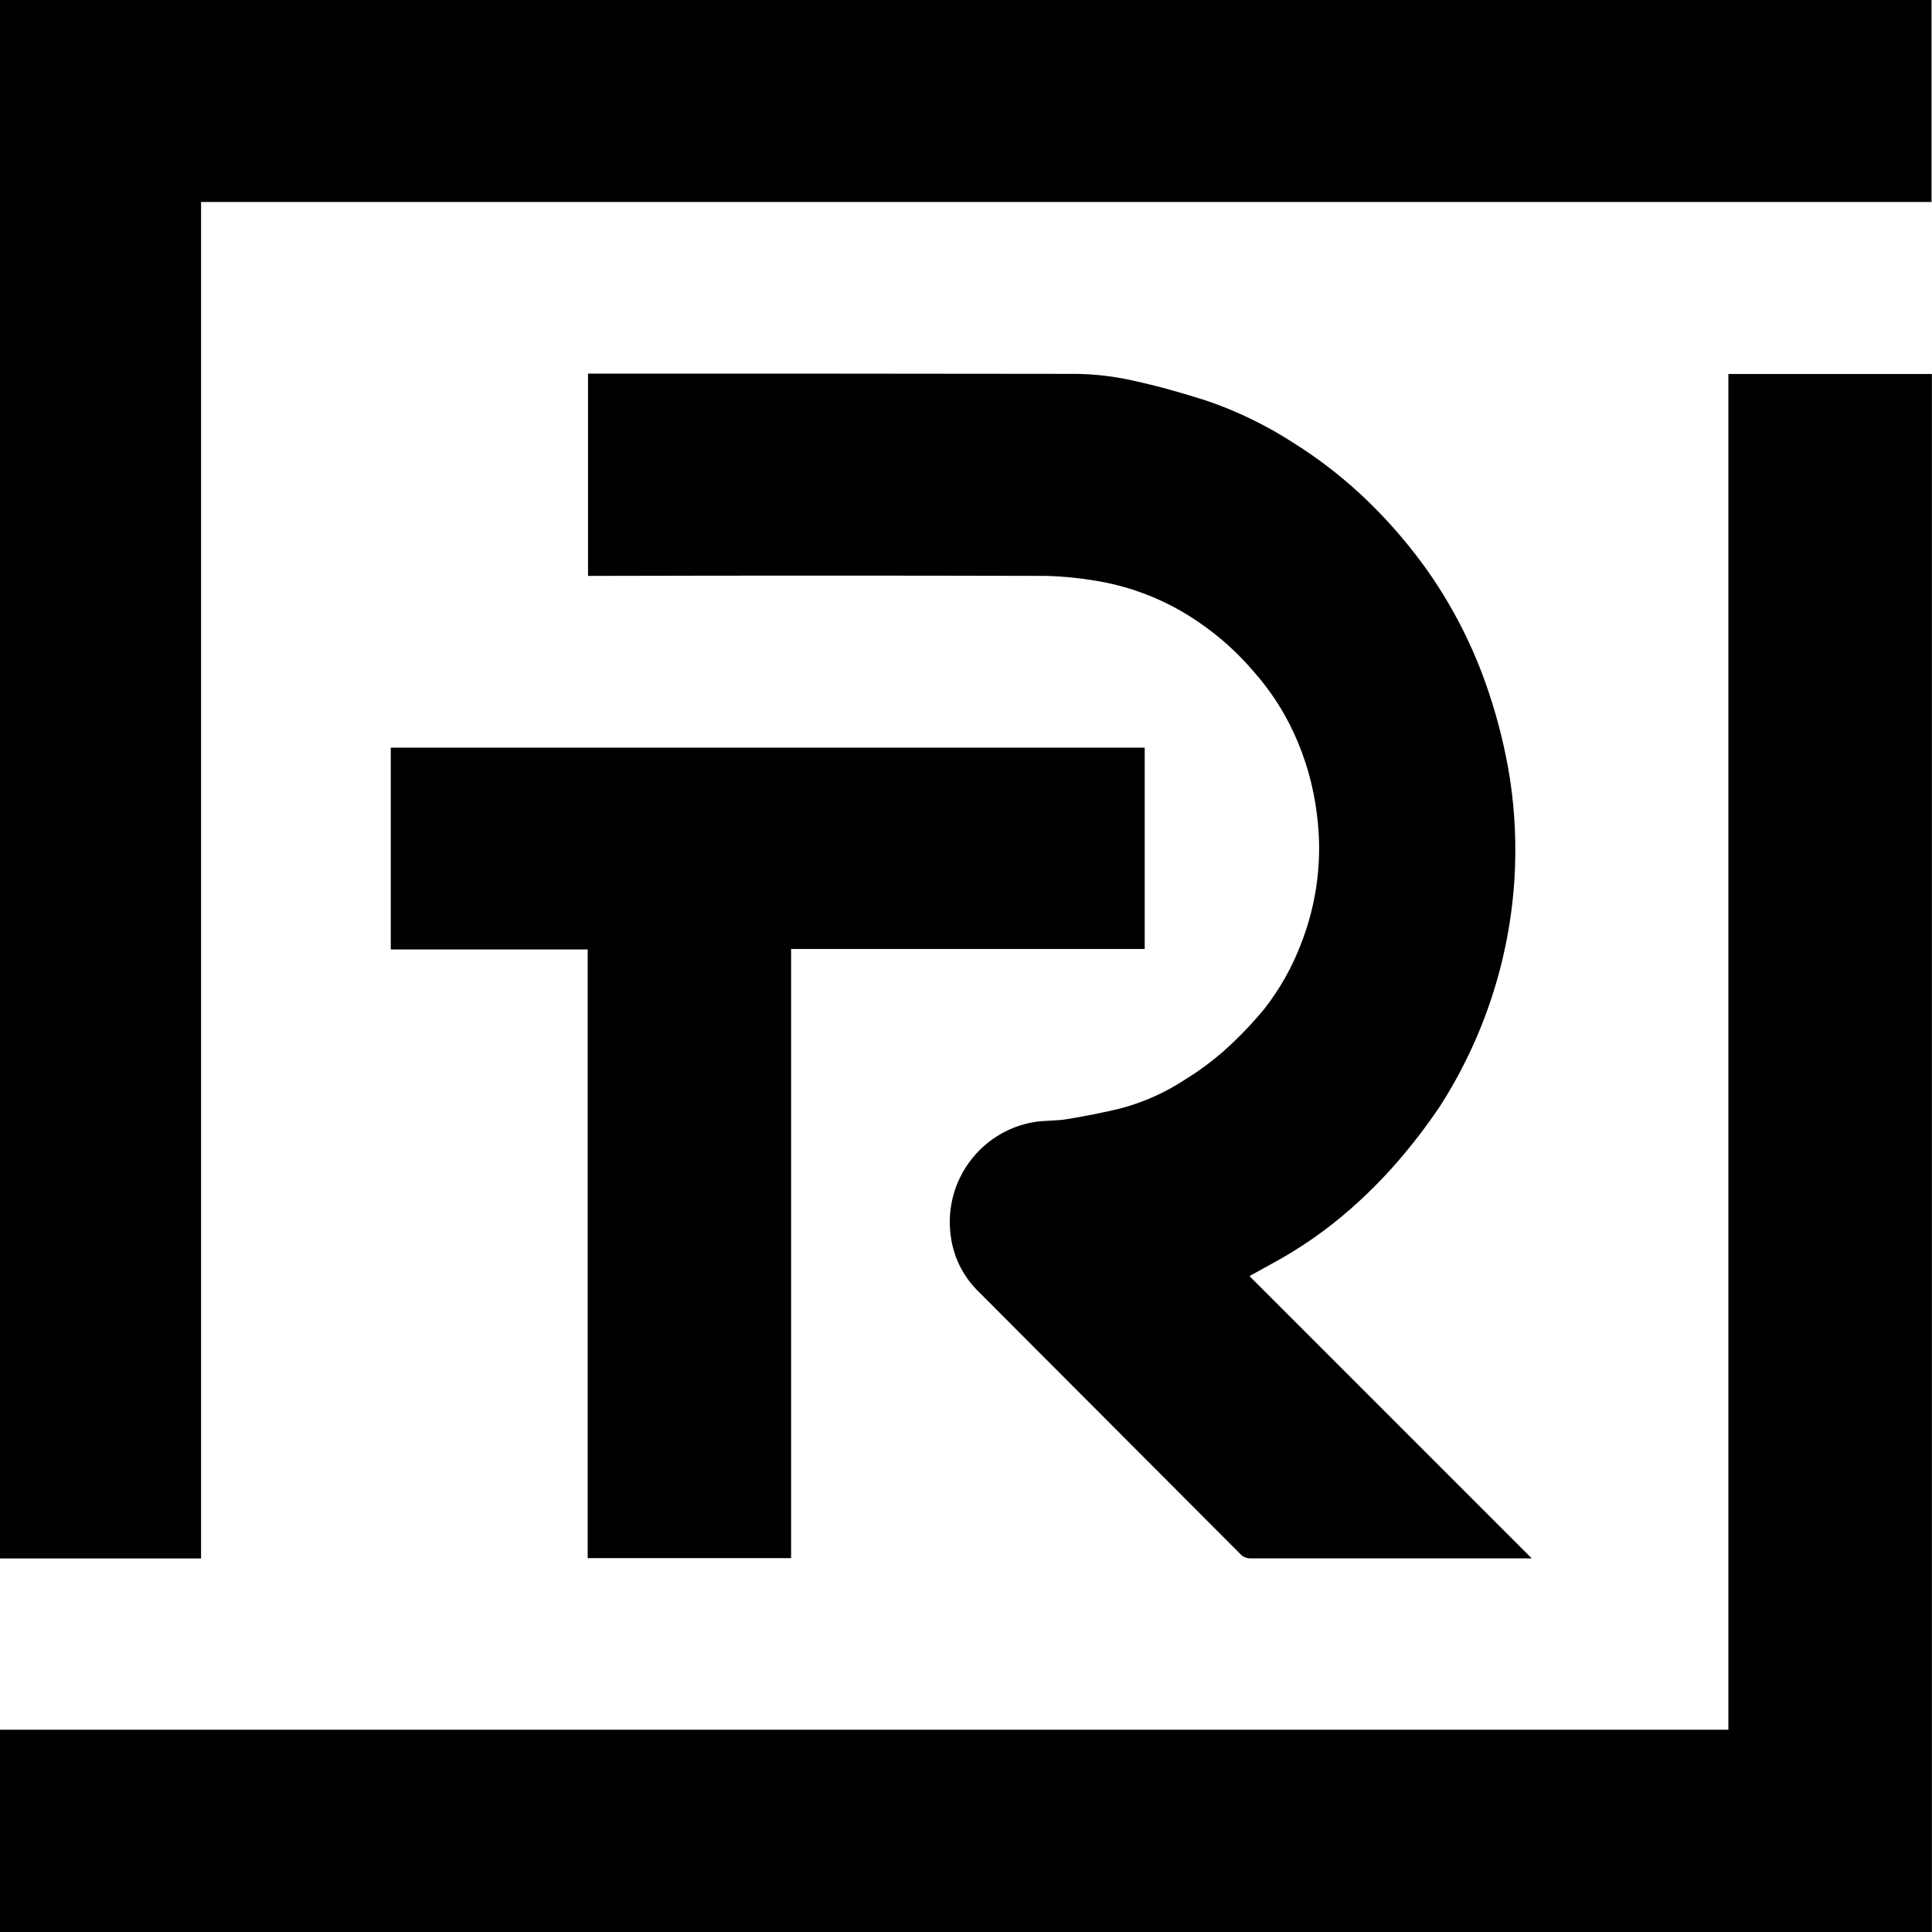
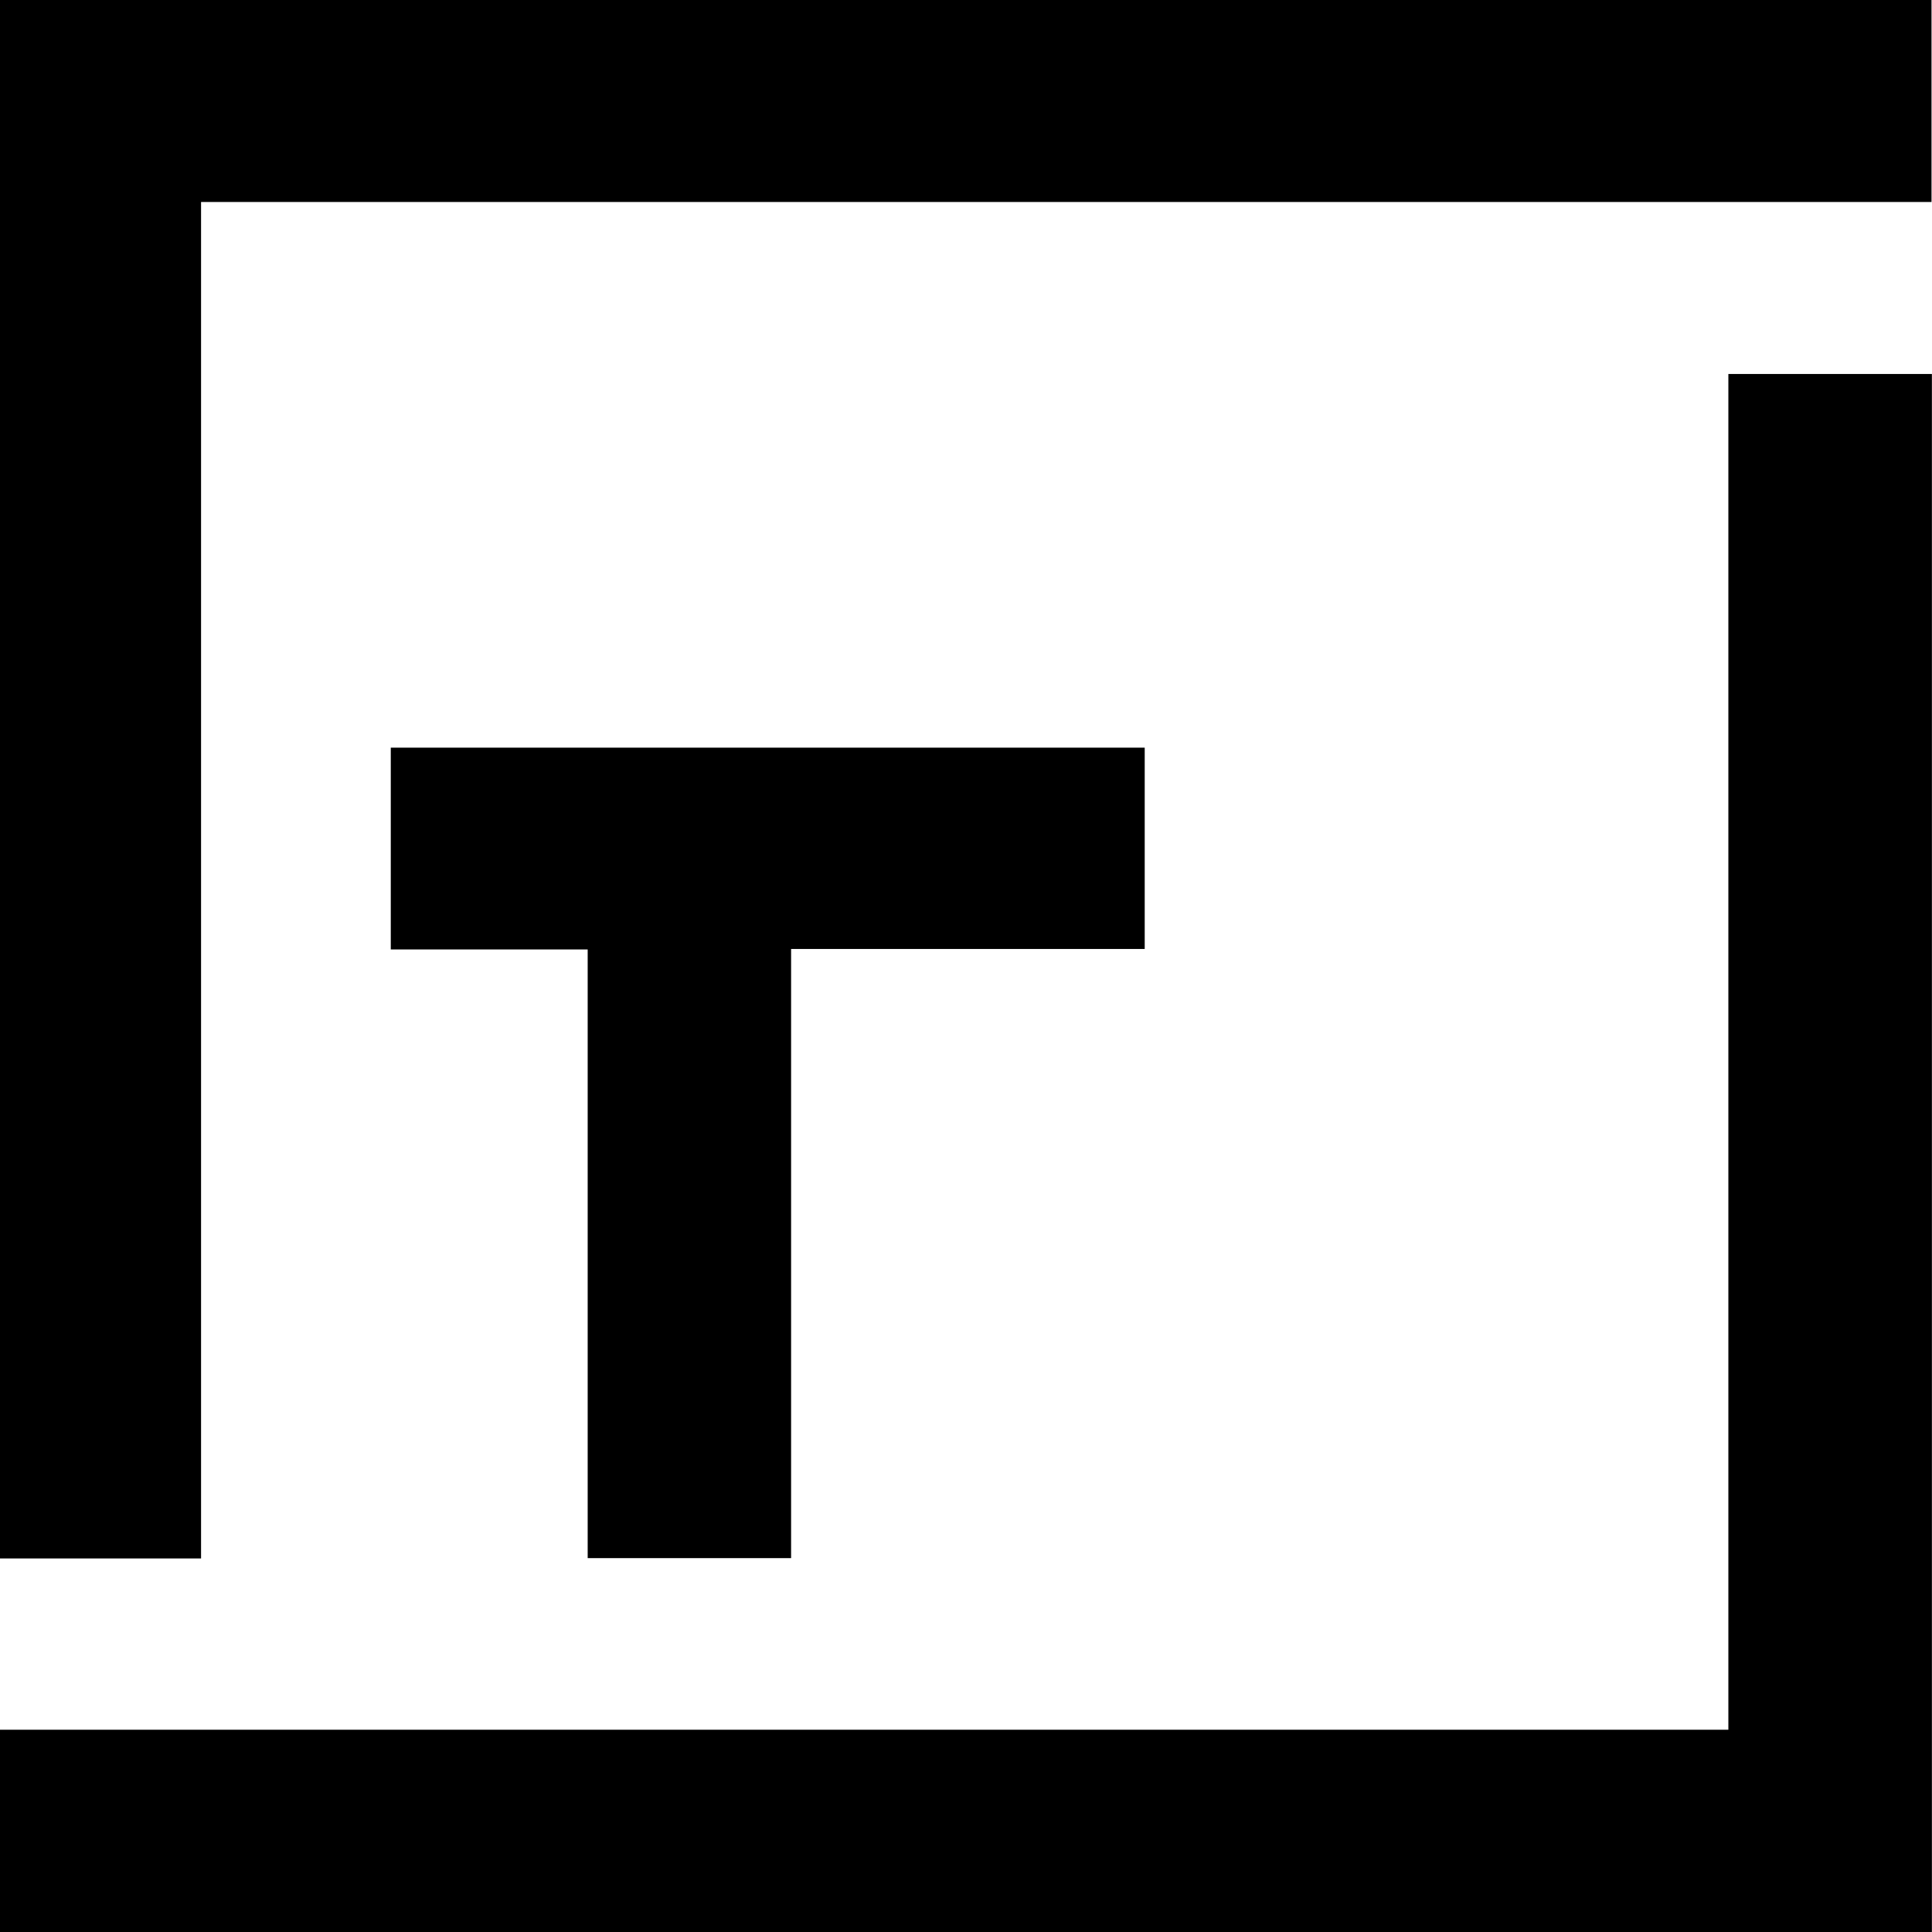
<svg xmlns="http://www.w3.org/2000/svg" width="60" height="60" id="screenshot-c8dfaa64-119b-80e3-8003-55e72e16106f" viewBox="0 0 60 60" style="-webkit-print-color-adjust: exact;" fill="none" version="1.1">
  <g id="shape-c8dfaa64-119b-80e3-8003-55e72e16106f" rx="0" ry="0" style="fill: rgb(0, 0, 0);">
    <g id="shape-c8dfaa64-119b-80e3-8003-55e72e161071" rx="0" ry="0" style="fill: rgb(0, 0, 0);">
      <g id="shape-c8dfaa64-119b-80e3-8003-55e72e161072" rx="0" ry="0" style="fill: rgb(0, 0, 0);">
        <g id="shape-c8dfaa64-119b-80e3-8003-55e72e161073">
          <g class="fills" id="fills-c8dfaa64-119b-80e3-8003-55e72e161073">
            <path rx="0" ry="0" d="M0.000,53.719L0.260,53.719L53.676,53.719L53.676,11.614L59.997,11.614L59.997,59.720C59.997,59.813,59.997,59.907,59.997,60.000L0.000,60.000Z" />
          </g>
        </g>
        <g id="shape-c8dfaa64-119b-80e3-8003-55e72e161074">
          <g class="fills" id="fills-c8dfaa64-119b-80e3-8003-55e72e161074">
            <path rx="0" ry="0" d="M0.000,0.000L0.300,0.000L59.985,0.000L59.985,6.273L6.244,6.273L6.244,48.399L0.000,48.399ZZ" />
          </g>
        </g>
        <g id="shape-c8dfaa64-119b-80e3-8003-55e72e161075">
          <g class="fills" id="fills-c8dfaa64-119b-80e3-8003-55e72e161075">
-             <path rx="0" ry="0" d="M38.803,39.630C41.729,42.555,44.640,45.467,47.570,48.397L47.330,48.397C44.505,48.397,41.678,48.397,38.851,48.397C38.725,48.403,38.602,48.353,38.517,48.259C35.790,45.528,33.066,42.797,30.345,40.067C29.882,39.597,29.591,38.985,29.520,38.329C29.317,36.663,30.456,35.131,32.110,34.847C32.443,34.793,32.795,34.813,33.132,34.757C33.691,34.665,34.249,34.556,34.800,34.423C35.515,34.233,36.194,33.929,36.811,33.522C37.234,33.261,37.635,32.965,38.009,32.637C38.460,32.234,38.880,31.798,39.265,31.331C39.740,30.724,40.122,30.050,40.397,29.330C40.905,28.047,41.078,26.656,40.897,25.289C40.791,24.406,40.546,23.546,40.170,22.740C39.849,22.048,39.427,21.408,38.919,20.839C38.421,20.256,37.848,19.743,37.213,19.313C36.267,18.663,35.189,18.228,34.056,18.040C33.538,17.951,33.014,17.899,32.488,17.885C27.837,17.873,23.185,17.873,18.531,17.885L18.262,17.885L18.262,11.603L18.469,11.603C23.456,11.603,28.442,11.603,33.427,11.611C34.013,11.619,34.596,11.688,35.167,11.816C35.942,11.983,36.711,12.200,37.467,12.443C38.421,12.768,39.332,13.210,40.178,13.759C40.916,14.222,41.609,14.752,42.248,15.344C42.786,15.844,43.287,16.382,43.749,16.953C44.269,17.593,44.732,18.277,45.133,18.998C45.583,19.803,45.954,20.649,46.242,21.524C46.532,22.391,46.749,23.280,46.893,24.183C47.049,25.211,47.096,26.253,47.033,27.292C46.876,29.810,46.077,32.246,44.711,34.368C44.302,34.974,43.857,35.555,43.377,36.107C42.936,36.612,42.463,37.087,41.960,37.530C41.203,38.198,40.372,38.777,39.483,39.255Z" />
-           </g>
+             </g>
        </g>
        <g id="shape-c8dfaa64-119b-80e3-8003-55e72e161076">
          <g class="fills" id="fills-c8dfaa64-119b-80e3-8003-55e72e161076">
            <path rx="0" ry="0" d="M35.550,23.219L35.550,29.471L24.568,29.471L24.568,48.389L18.251,48.389L18.251,29.486L12.136,29.486L12.136,23.219Z" />
          </g>
        </g>
      </g>
    </g>
  </g>
</svg>